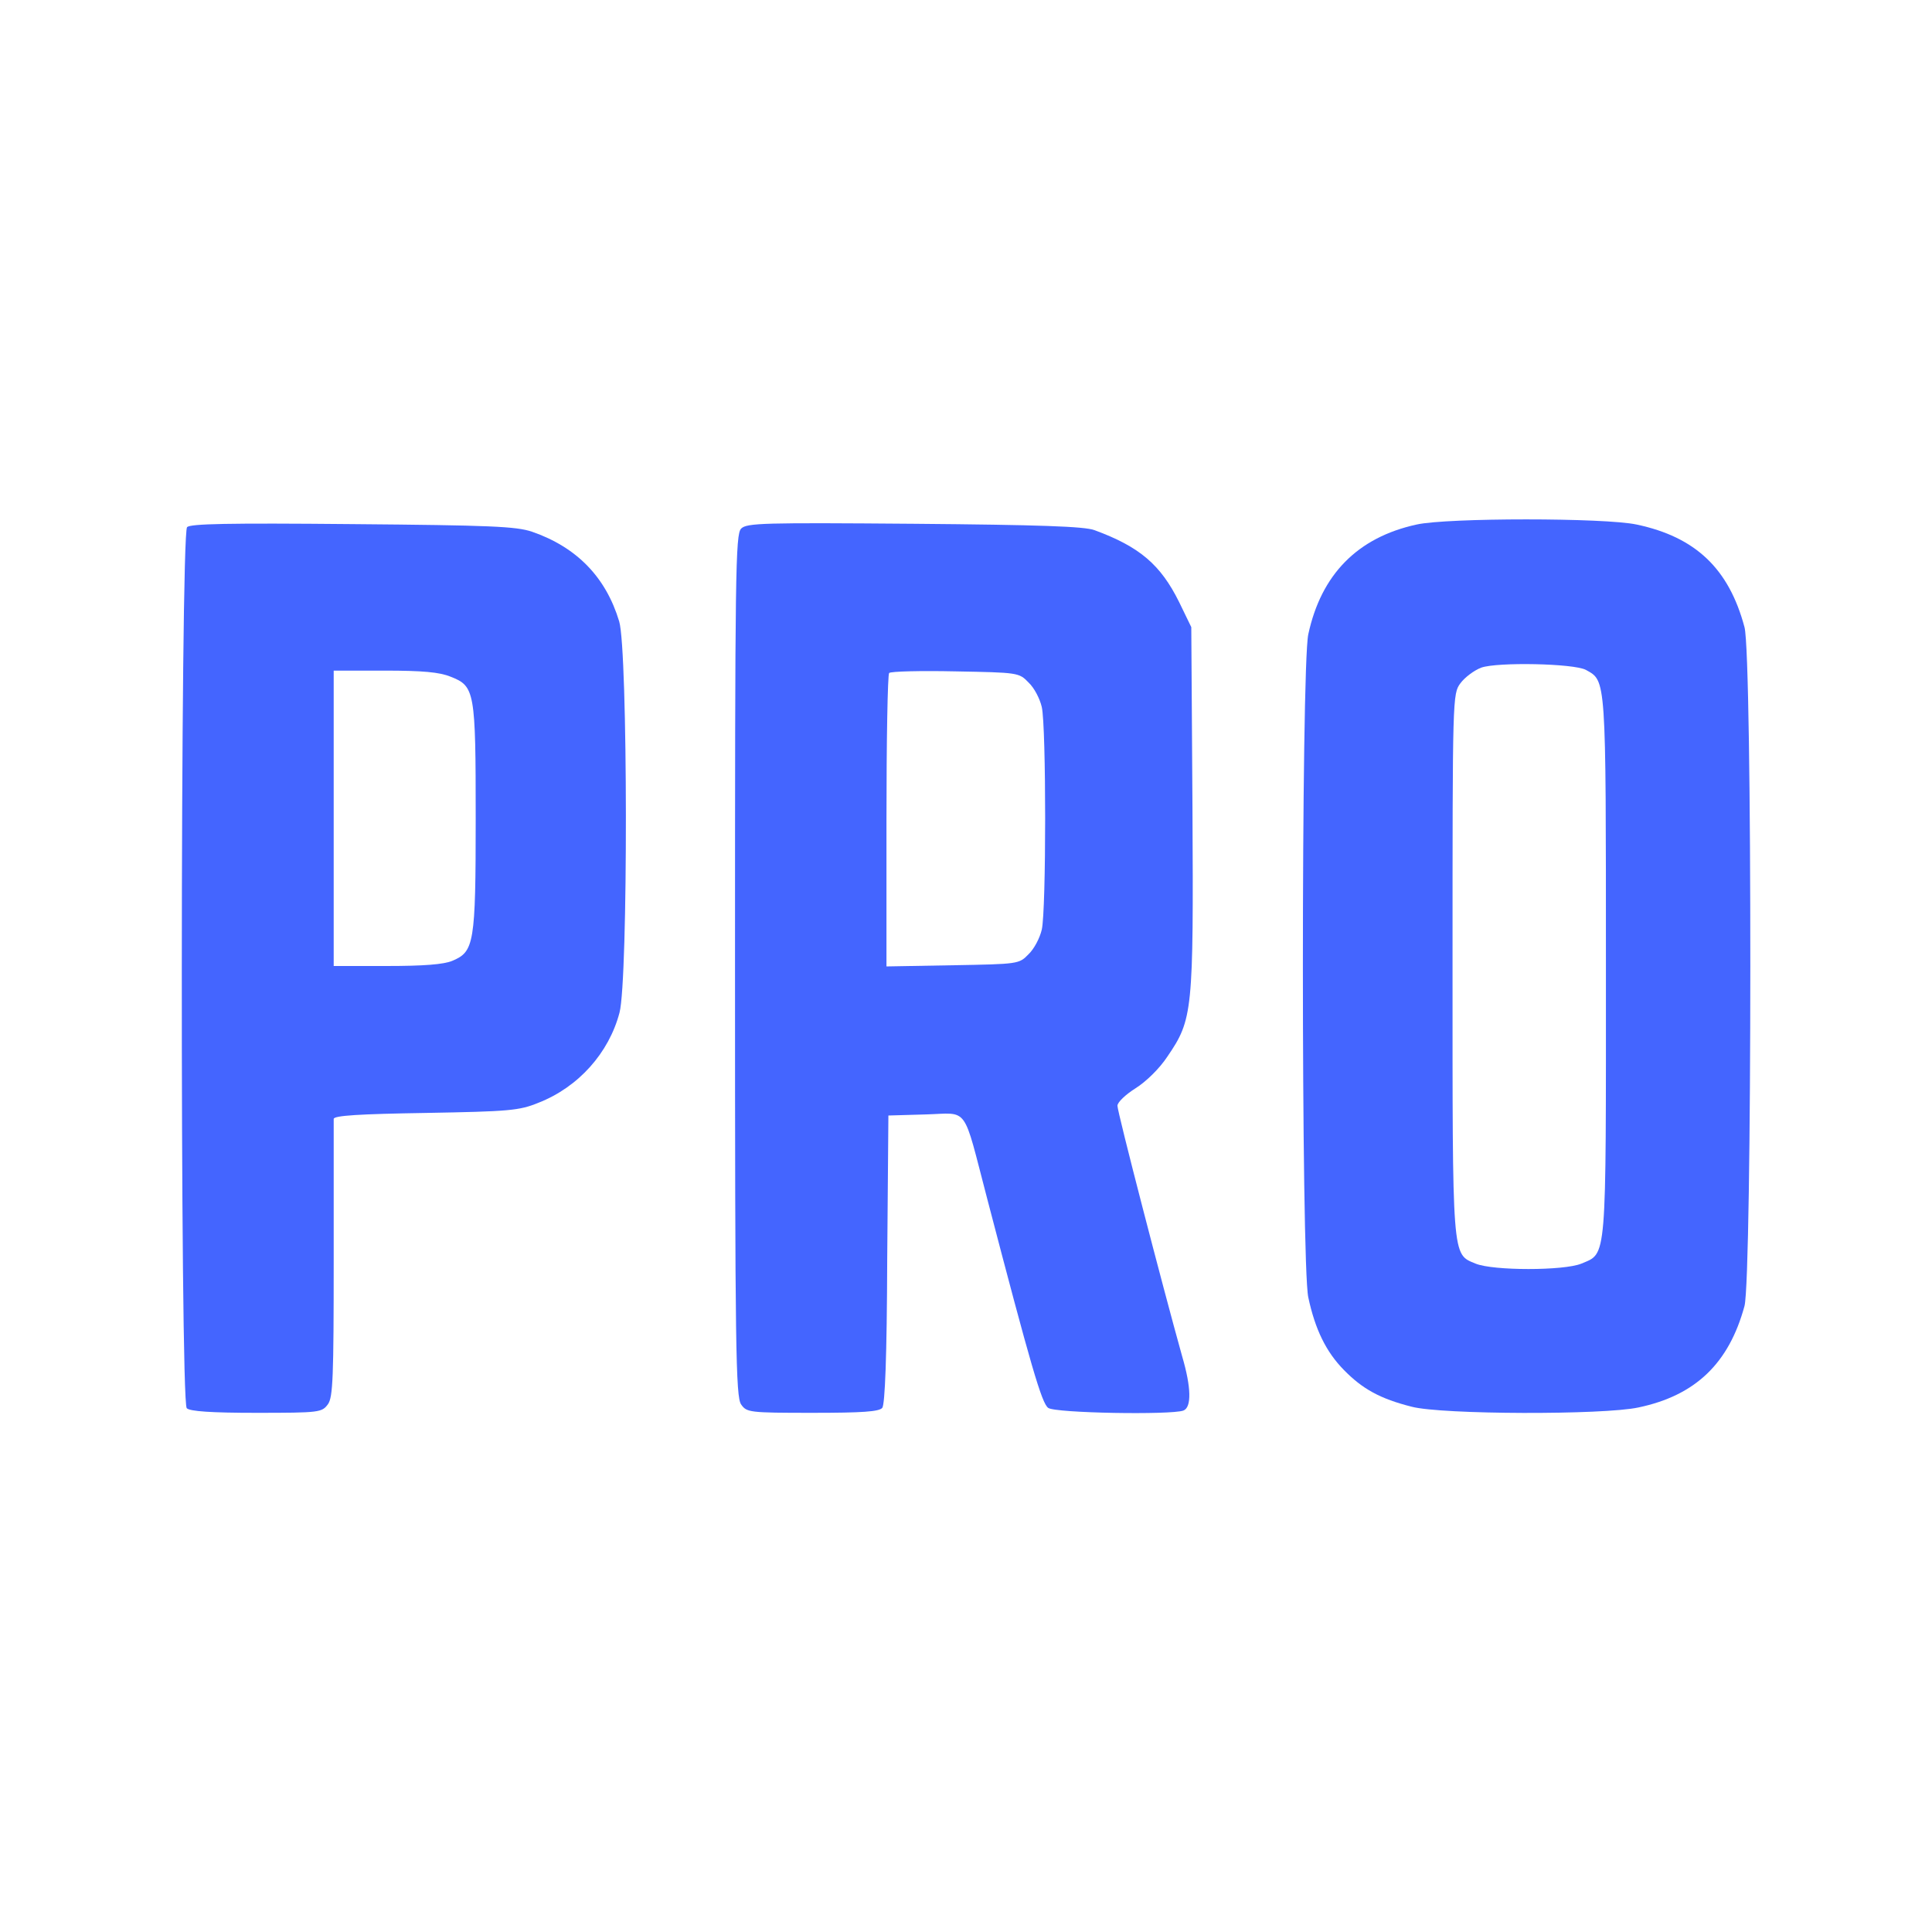
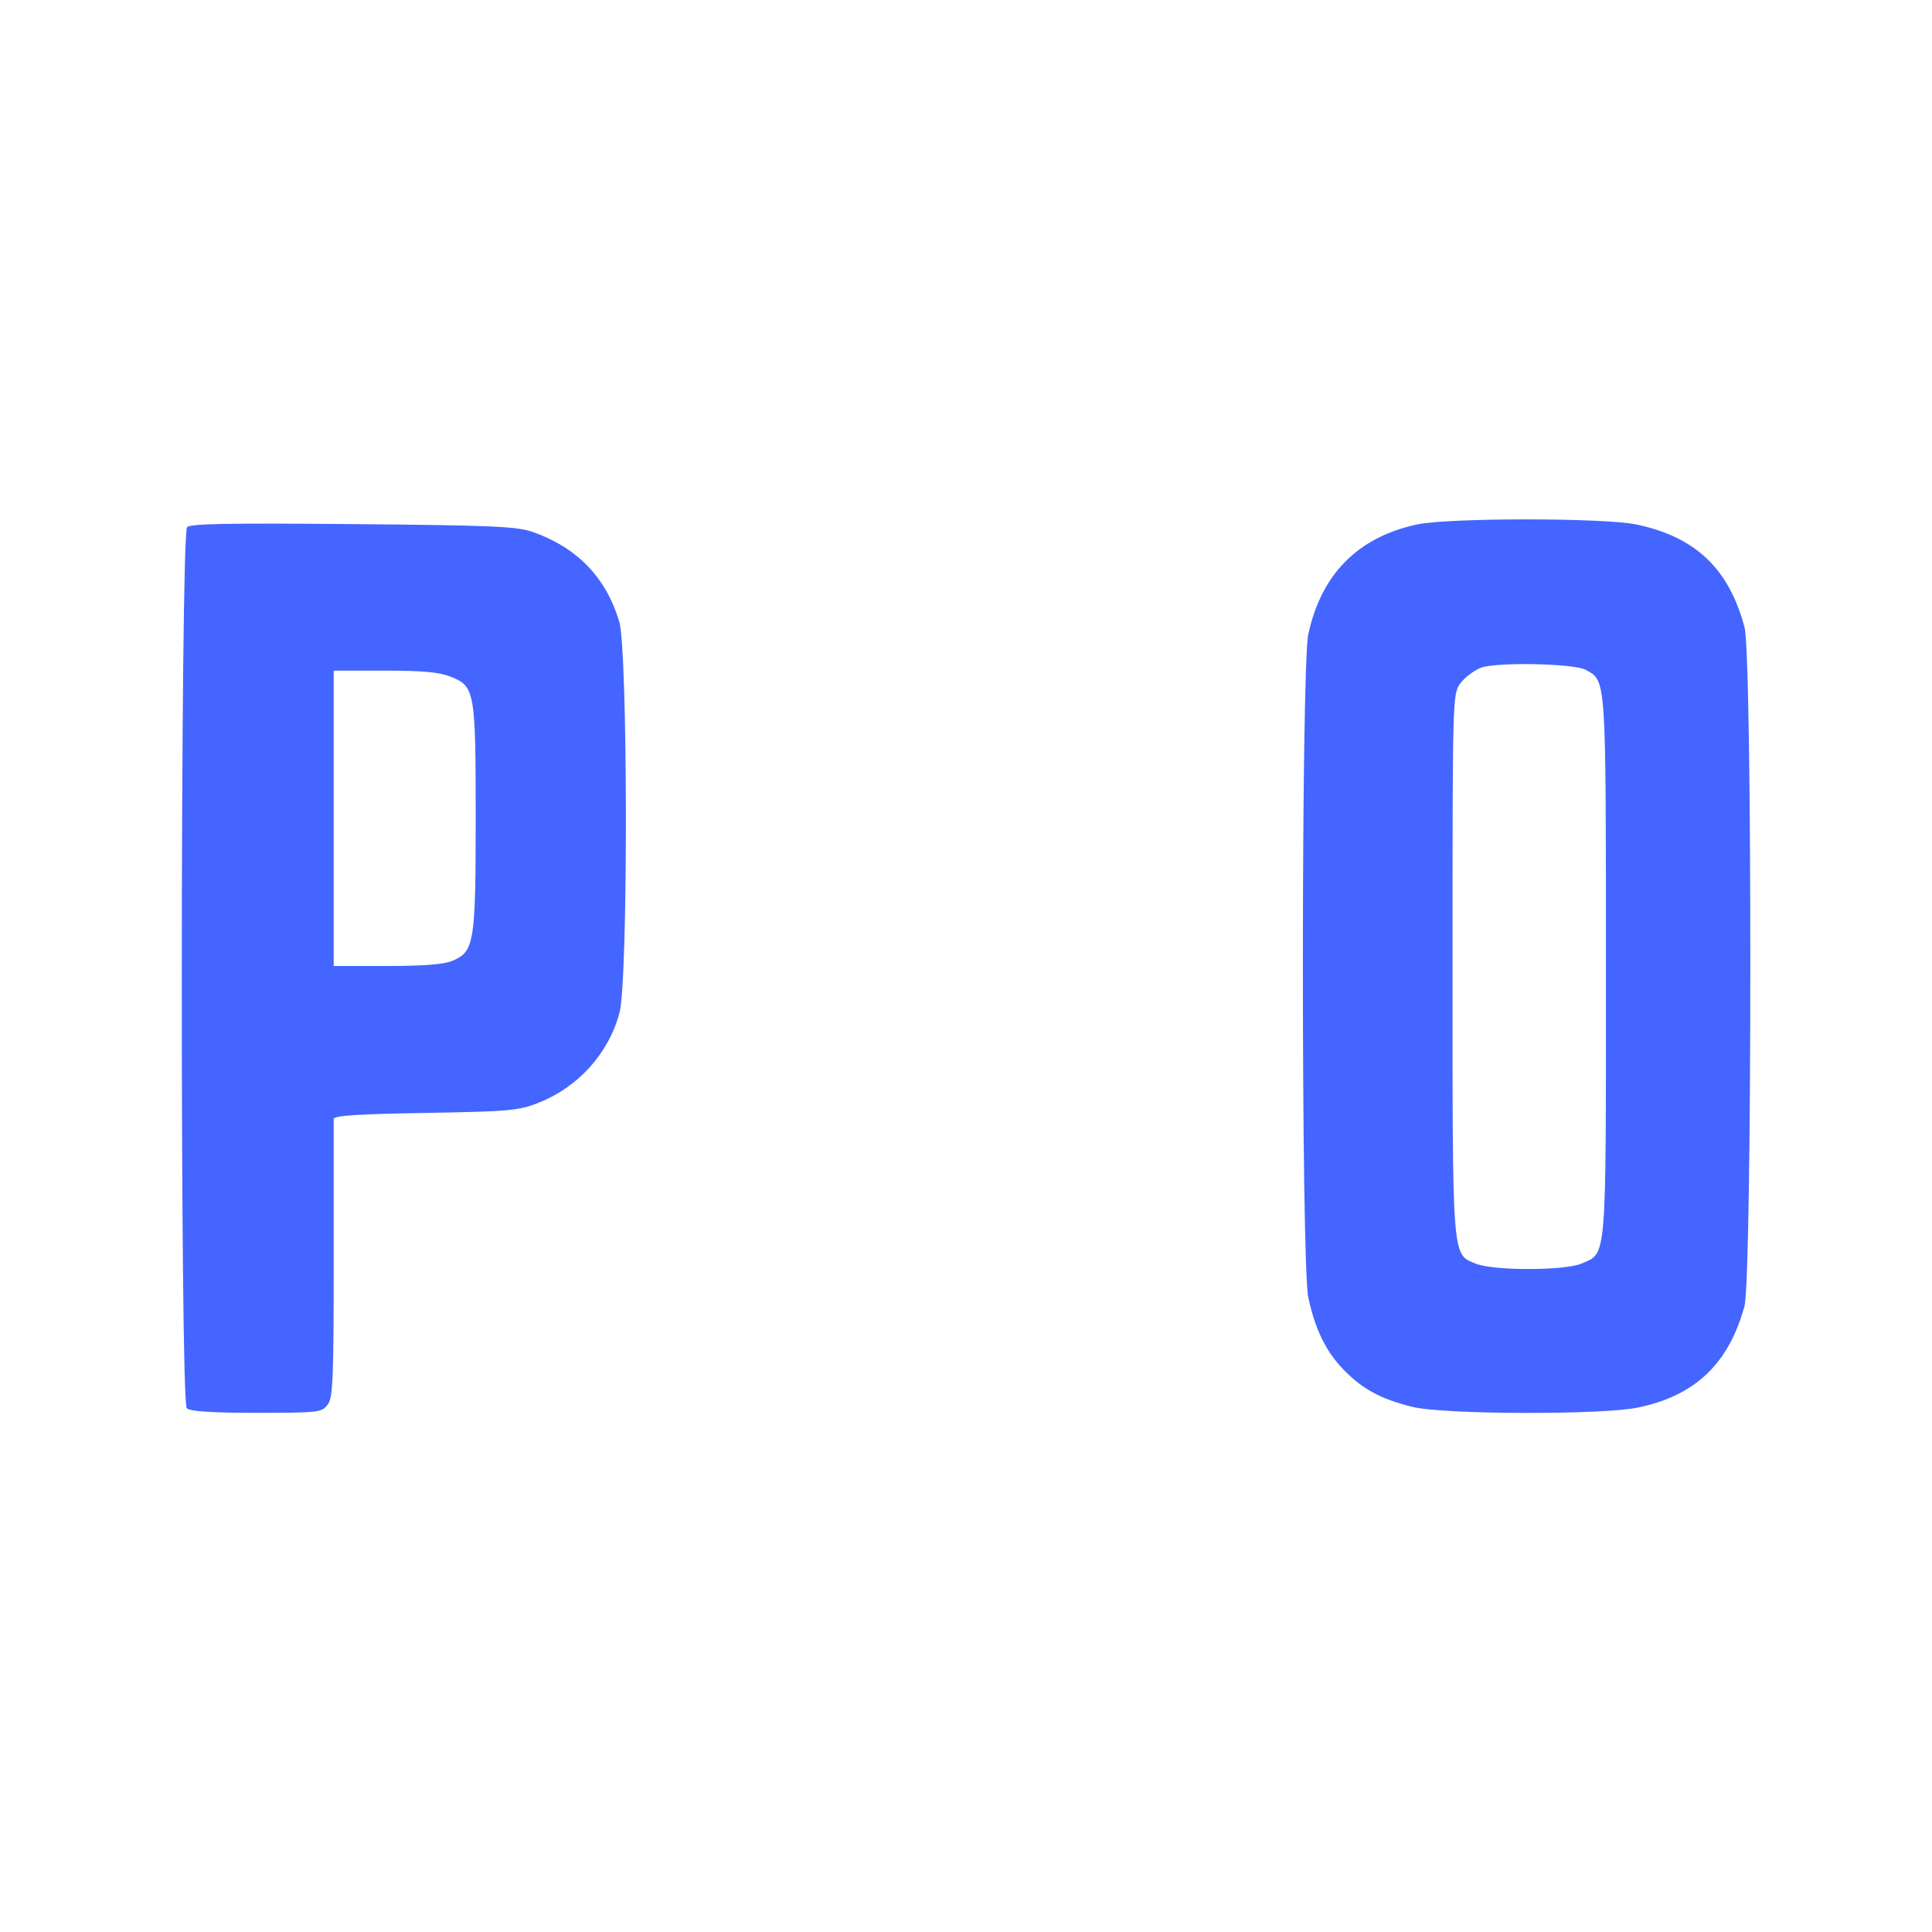
<svg xmlns="http://www.w3.org/2000/svg" xml:space="preserve" width="180mm" height="180mm" version="1.1" style="shape-rendering:geometricPrecision; text-rendering:geometricPrecision; image-rendering:optimizeQuality; fill-rule:evenodd; clip-rule:evenodd" viewBox="0 0 18000 18000">
  <defs>
    <style type="text/css"> .fil0 {fill:#4465FF} </style>
  </defs>
  <g id="Слой_x0020_1">
    <g id="_2618939462384">
      <path class="fil0" d="M13198 4887c-550,120 -889,465 -1009,1023 -67,310 -67,5870 0,6177 64,300 166,508 332,677 173,177 338,268 631,342 279,74 1785,78 2113,7 533,-112 843,-412 988,-945 71,-268 74,-6057 0,-6325 -145,-544 -455,-840 -1005,-956 -297,-64 -1764,-64 -2050,0zm1577 1354c190,106 187,50 187,2759 0,2783 11,2671 -229,2773 -163,67 -822,67 -985,0 -222,-92 -215,-21 -215,-2798 0,-2490 0,-2511 74,-2610 39,-53 127,-120 194,-145 152,-53 861,-39 974,21l0 0z" />
      <path class="fil0" d="M1743 4911c-63,64 -67,8146 -3,8209 28,29 226,43 649,43 593,0 610,-4 667,-81 46,-67 53,-247 53,-1348 0,-698 0,-1288 0,-1309 0,-32 243,-46 857,-56 776,-14 871,-21 1051,-95 371,-145 656,-463 755,-840 81,-307 78,-3373 -3,-3644 -124,-413 -396,-692 -812,-836 -148,-50 -388,-60 -1672,-71 -1171,-11 -1510,-3 -1542,28l0 0zm2456 1394c225,88 233,134 233,1319 0,1168 -15,1242 -216,1327 -81,35 -271,49 -613,49l-494 0 0 -1376 0 -1376 476 0c349,0 511,14 614,57z" />
-       <path class="fil0" d="M6905 4925c-53,53 -57,403 -57,4068 0,3574 7,4022 57,4092 52,74 74,78 663,78 469,0 621,-11 652,-46 25,-35 43,-469 46,-1386l11 -1338 346 -10c409,-11 342,-102 575,787 409,1566 508,1905 568,1947 63,49 1146,67 1259,25 78,-29 74,-216 -11,-505 -183,-656 -603,-2275 -603,-2335 0,-32 74,-103 169,-163 96,-60 223,-183 297,-296 236,-346 243,-416 233,-2314l-11 -1686 -113 -233c-173,-349 -367,-515 -787,-670 -91,-36 -522,-50 -1679,-60 -1404,-11 -1563,-8 -1615,45l0 0zm2677 1433c53,49 106,151 124,229 42,180 42,1894 0,2074 -18,78 -71,180 -124,230 -88,91 -95,91 -705,102l-618 11 0 -1355c0,-744 11,-1365 25,-1379 17,-15 293,-22 617,-15 582,11 593,11 681,103l0 0z" />
    </g>
  </g>
</svg>